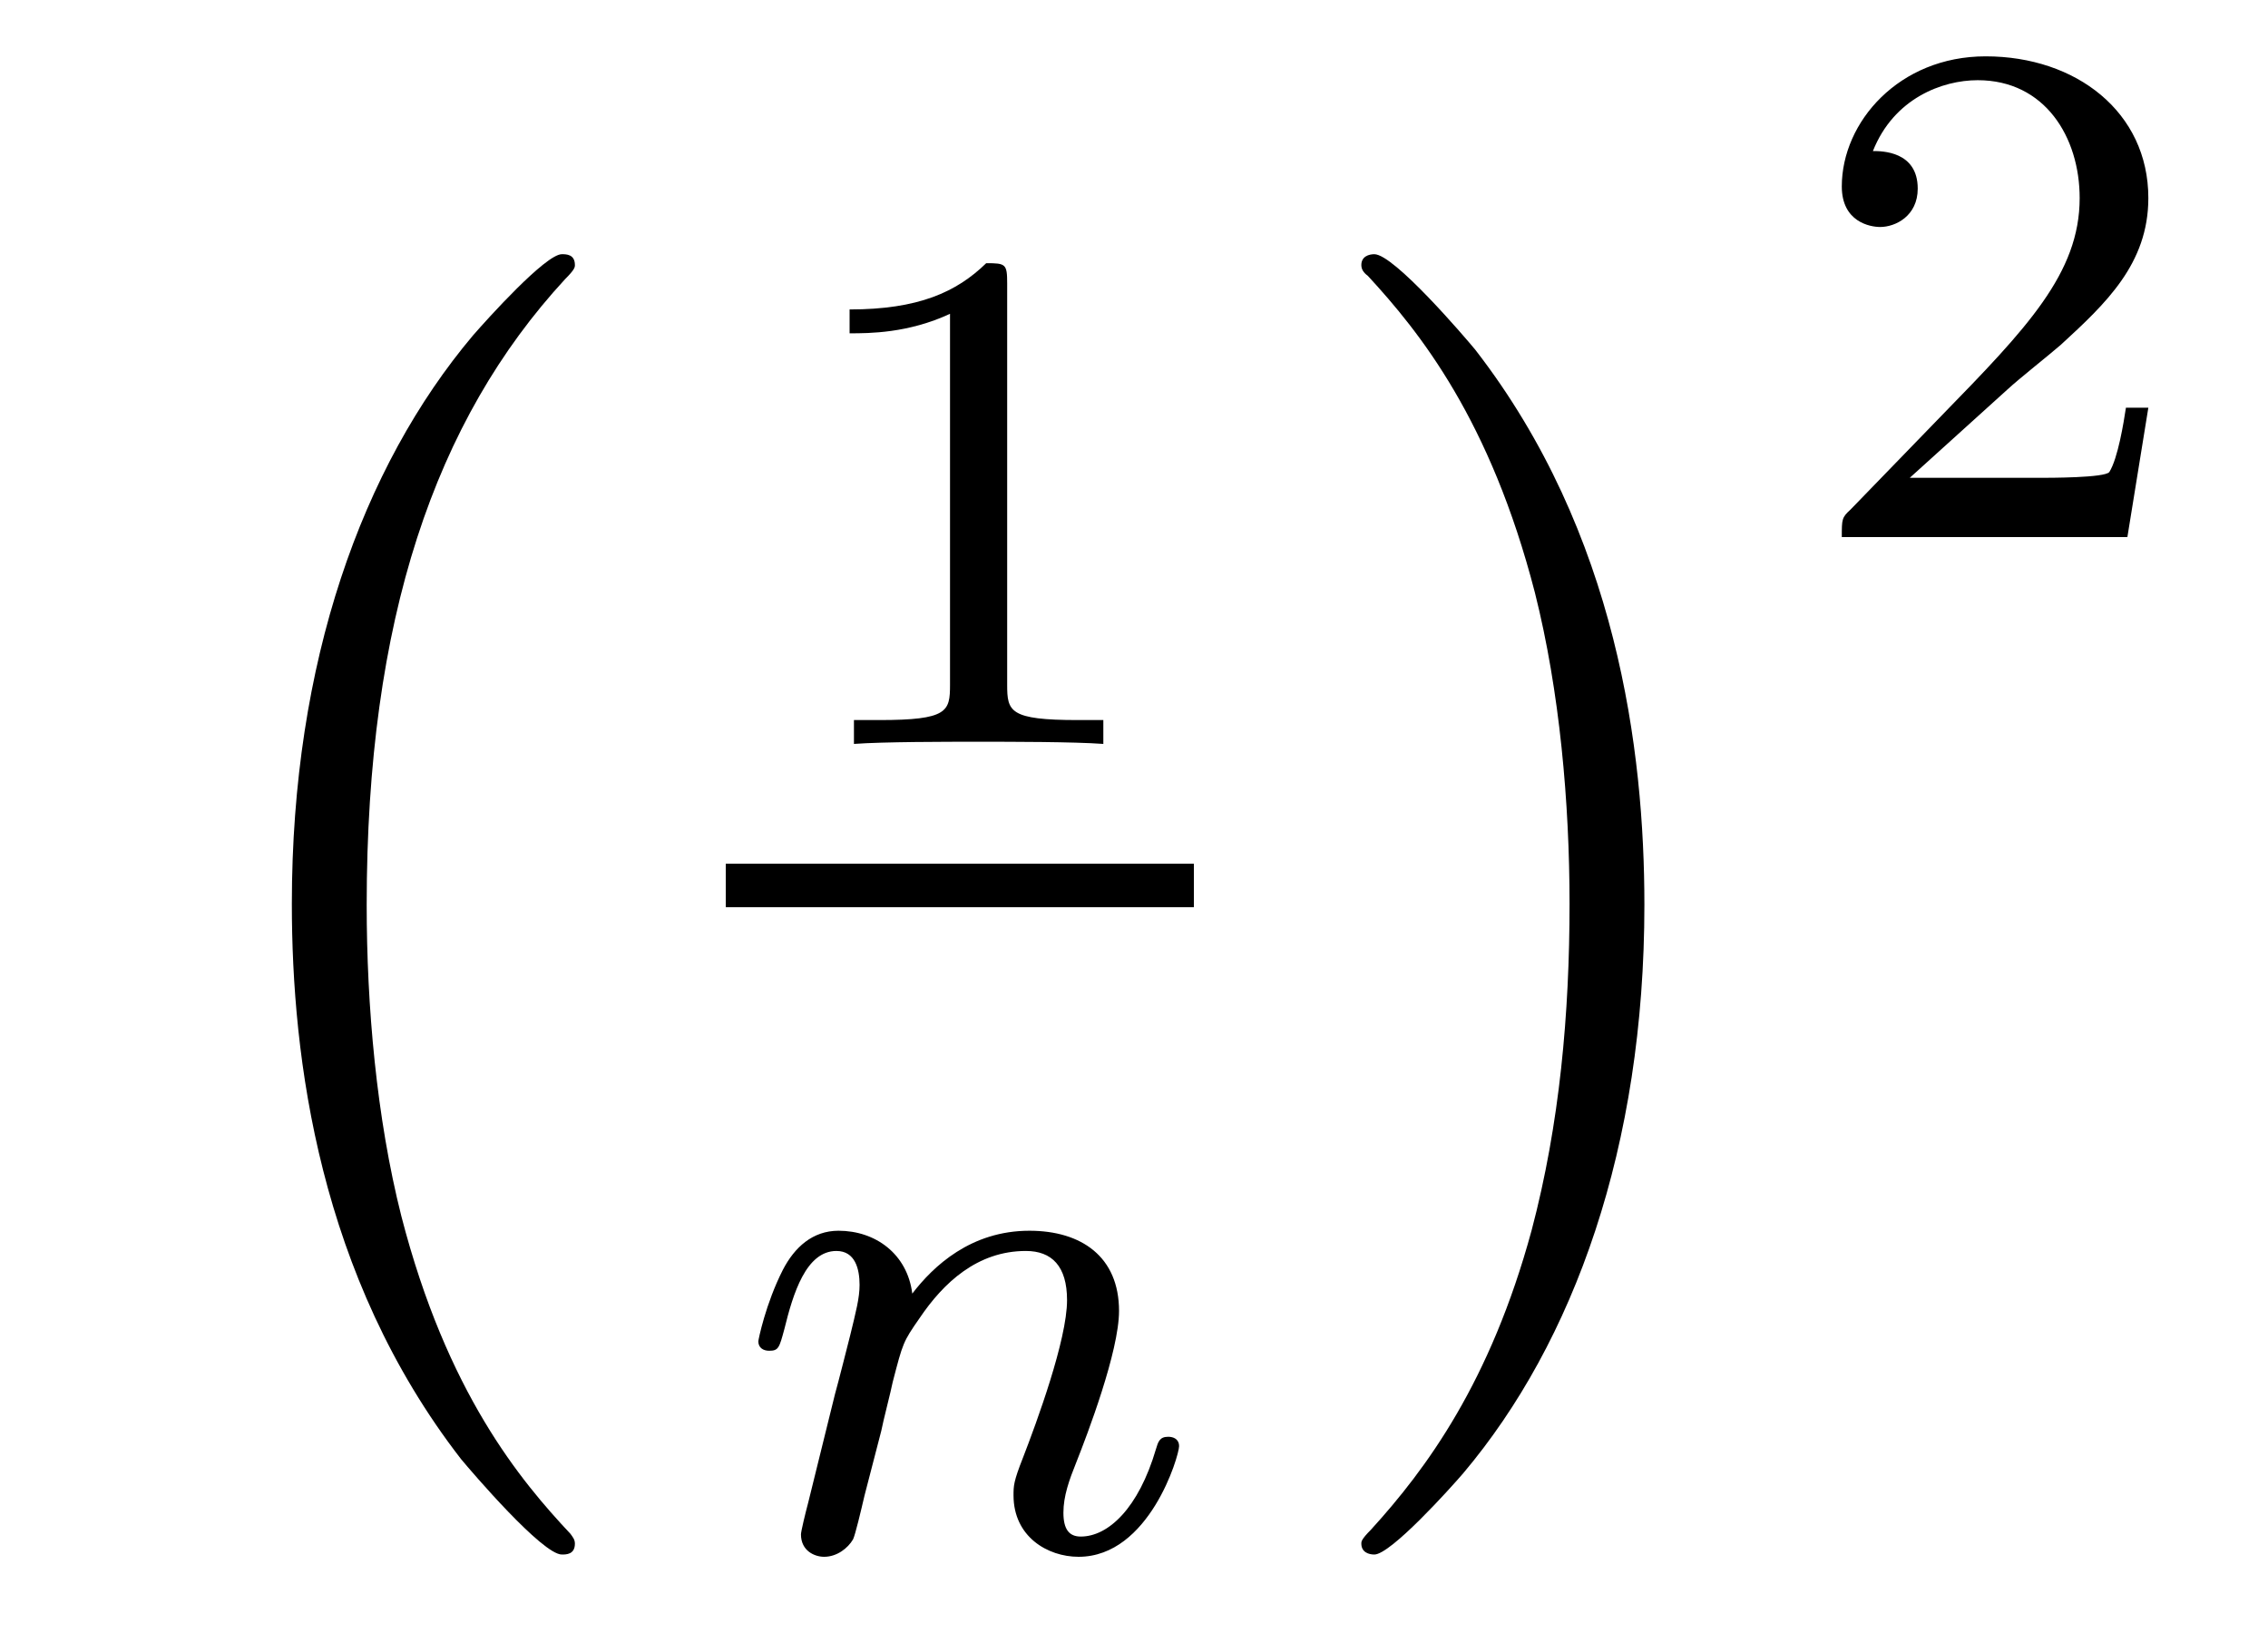
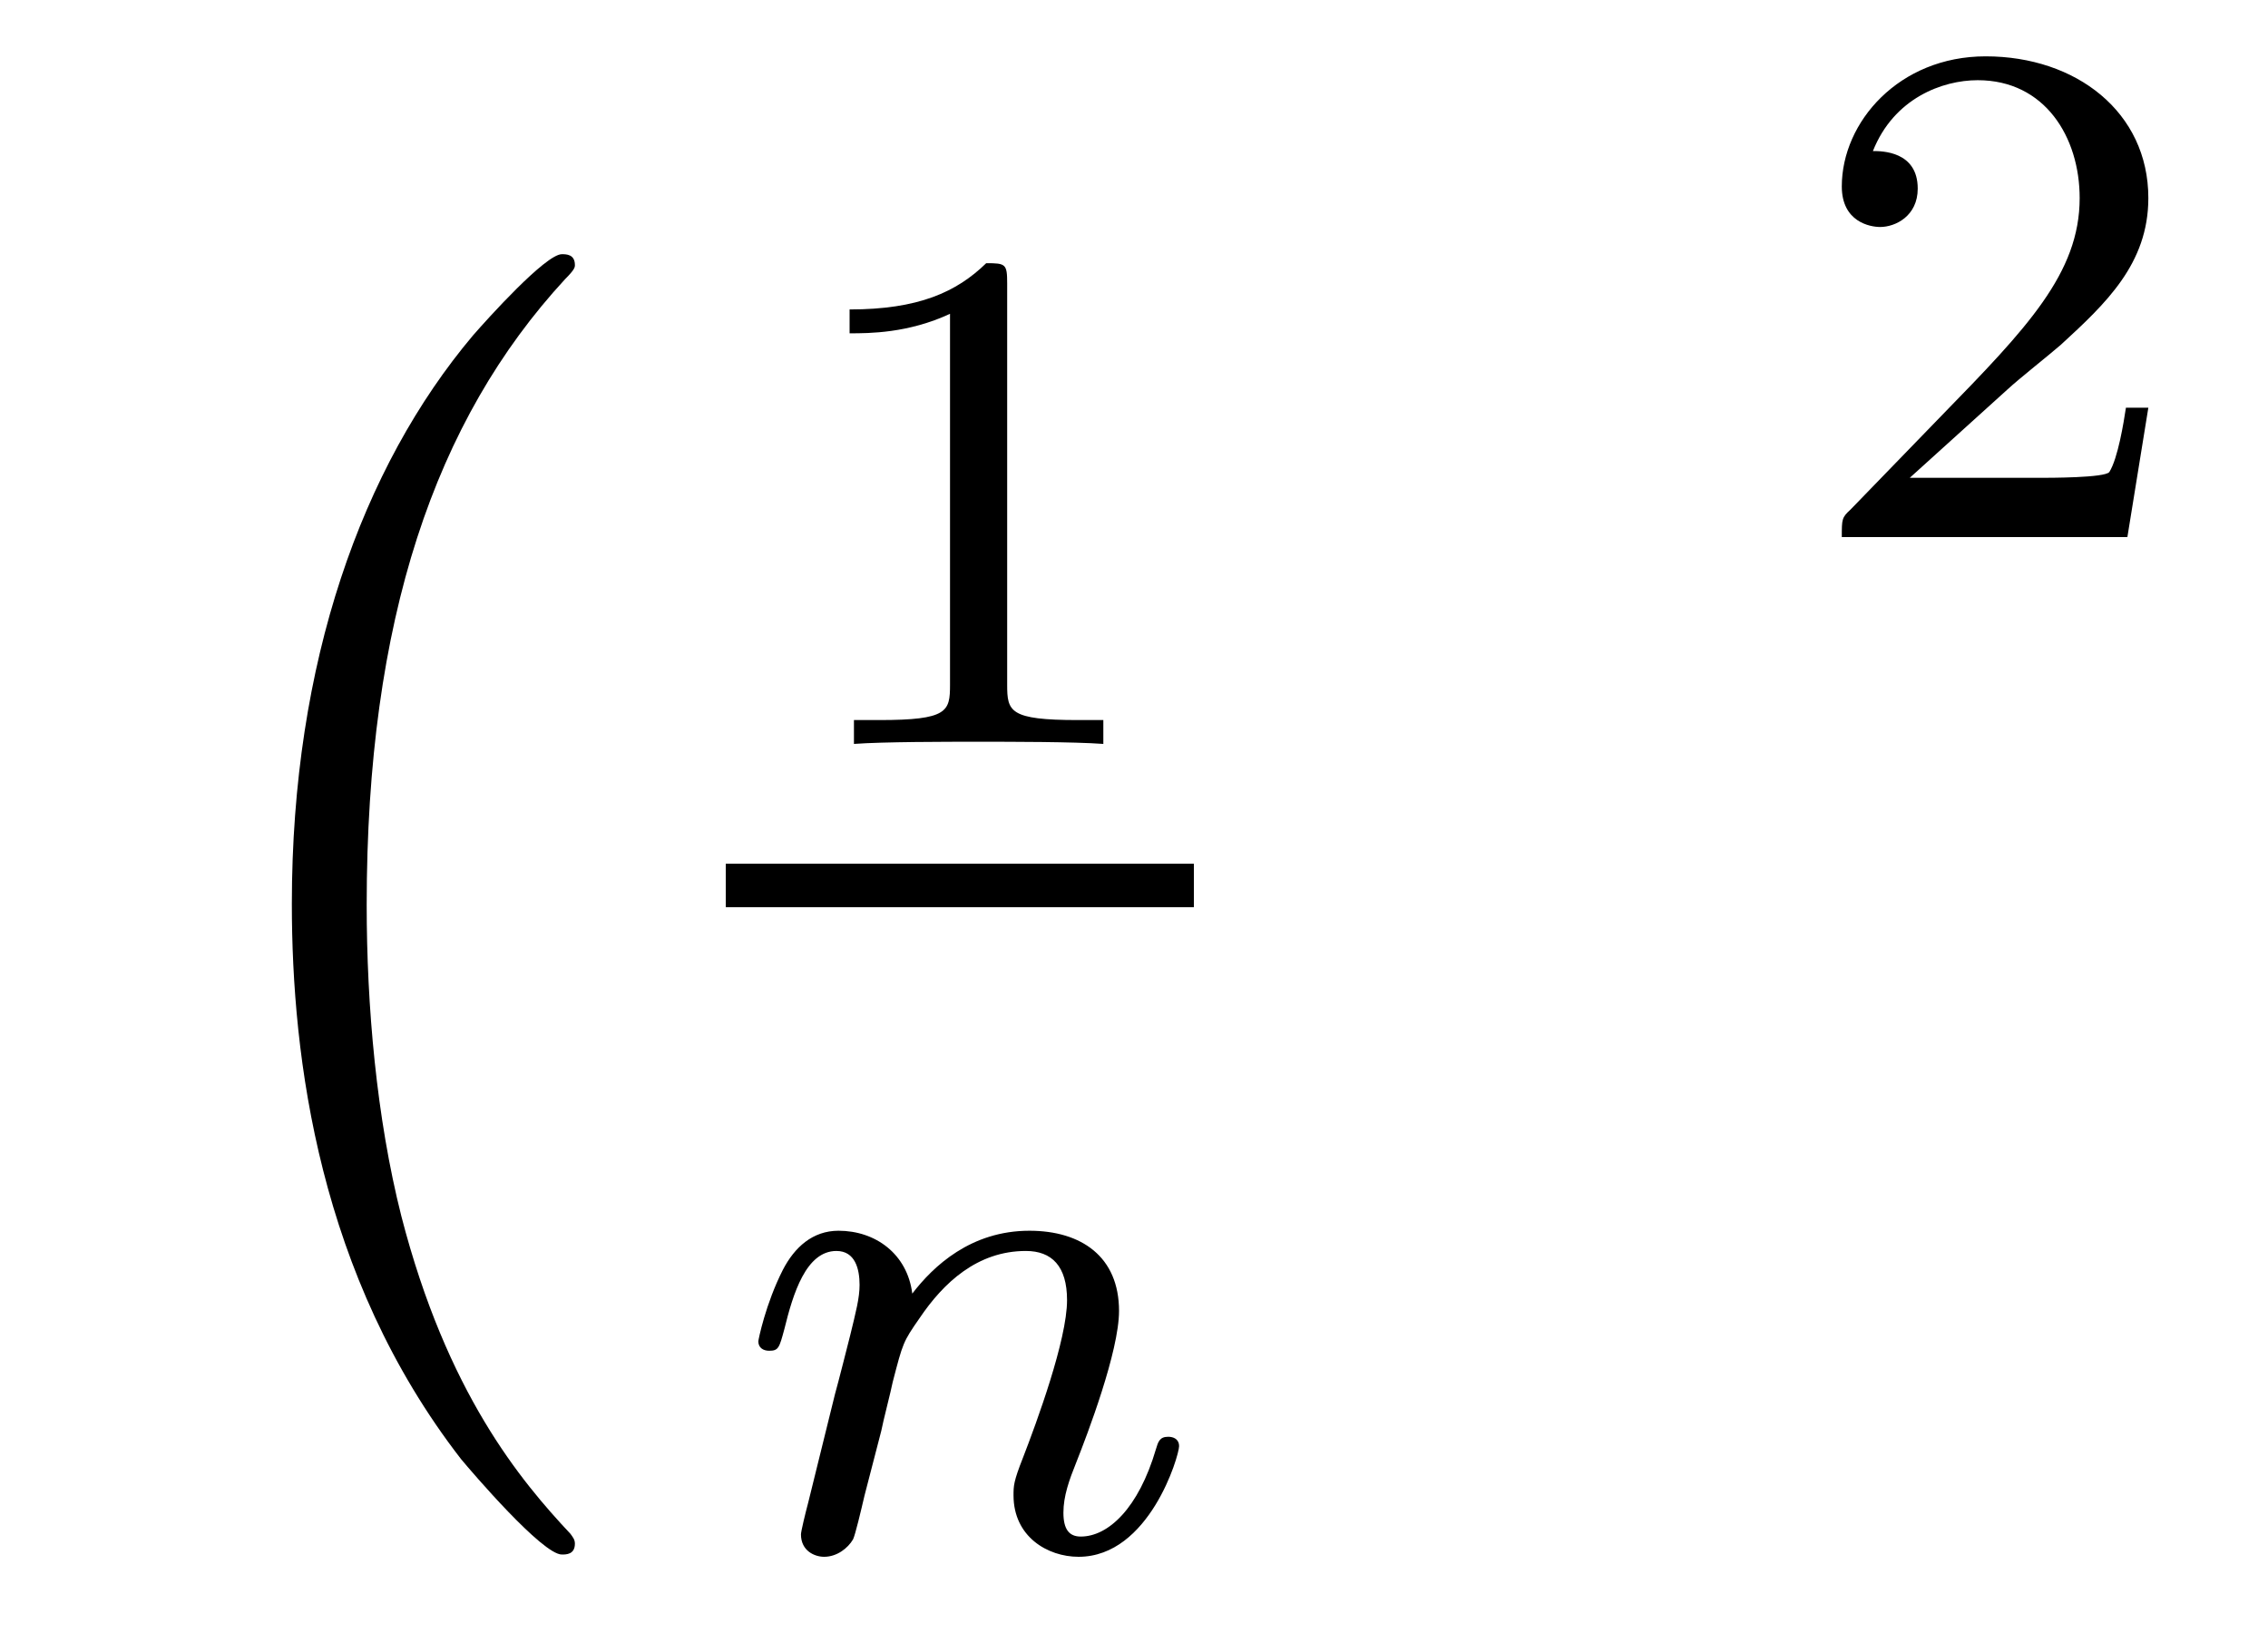
<svg xmlns="http://www.w3.org/2000/svg" height="18pt" version="1.1" viewBox="0 -18 25 18" width="25pt">
  <g id="page1">
    <g transform="matrix(1 0 0 1 -127 649)">
      <path d="M133.337 -649.985C133.337 -650.032 133.313 -650.057 133.289 -650.092C132.739 -650.678 131.927 -651.646 131.424 -653.595C131.149 -654.683 131.042 -655.914 131.042 -657.026C131.042 -660.17 131.795 -662.369 133.229 -663.923C133.337 -664.031 133.337 -664.055 133.337 -664.079C133.337 -664.198 133.241 -664.198 133.193 -664.198C133.014 -664.198 132.369 -663.481 132.213 -663.302C130.994 -661.855 130.217 -659.703 130.217 -657.038C130.217 -655.34 130.516 -652.938 132.082 -650.917C132.201 -650.774 132.978 -649.865 133.193 -649.865C133.241 -649.865 133.337 -649.865 133.337 -649.985Z" fill-rule="evenodd" />
      <path d="M138.102 -663.876C138.102 -664.091 138.086 -664.099 137.871 -664.099C137.544 -663.78 137.122 -663.589 136.365 -663.589V-663.326C136.58 -663.326 137.01 -663.326 137.472 -663.541V-659.453C137.472 -659.158 137.449 -659.063 136.692 -659.063H136.413V-658.8C136.739 -658.824 137.425 -658.824 137.783 -658.824C138.142 -658.824 138.835 -658.824 139.162 -658.8V-659.063H138.883C138.126 -659.063 138.102 -659.158 138.102 -659.453V-663.876Z" fill-rule="evenodd" />
      <path d="M135 -657H140.16V-657.48H135" />
      <path d="M136.714 -651.227C136.737 -651.346 136.817 -651.649 136.841 -651.769C136.953 -652.199 136.953 -652.207 137.136 -652.47C137.399 -652.86 137.773 -653.211 138.308 -653.211C138.594 -653.211 138.762 -653.044 138.762 -652.669C138.762 -652.231 138.427 -651.322 138.276 -650.932C138.172 -650.669 138.172 -650.621 138.172 -650.517C138.172 -650.063 138.546 -649.84 138.889 -649.84C139.67 -649.84 139.997 -650.956 139.997 -651.059C139.997 -651.139 139.933 -651.163 139.877 -651.163C139.782 -651.163 139.766 -651.107 139.742 -651.027C139.55 -650.374 139.216 -650.063 138.913 -650.063C138.785 -650.063 138.722 -650.143 138.722 -650.326C138.722 -650.51 138.785 -650.685 138.865 -650.884C138.985 -651.187 139.335 -652.103 139.335 -652.55C139.335 -653.147 138.921 -653.434 138.347 -653.434C137.702 -653.434 137.288 -653.044 137.056 -652.741C137.001 -653.179 136.65 -653.434 136.243 -653.434C135.957 -653.434 135.758 -653.251 135.63 -653.004C135.439 -652.629 135.359 -652.231 135.359 -652.215C135.359 -652.143 135.415 -652.111 135.478 -652.111C135.582 -652.111 135.59 -652.143 135.646 -652.35C135.742 -652.741 135.885 -653.211 136.22 -653.211C136.427 -653.211 136.475 -653.012 136.475 -652.837C136.475 -652.693 136.435 -652.542 136.371 -652.279C136.355 -652.215 136.236 -651.745 136.204 -651.633L135.909 -650.438C135.877 -650.318 135.829 -650.119 135.829 -650.087C135.829 -649.904 135.981 -649.84 136.084 -649.84C136.227 -649.84 136.347 -649.936 136.403 -650.032C136.427 -650.079 136.491 -650.35 136.53 -650.517L136.714 -651.227Z" fill-rule="evenodd" />
-       <path d="M145.126 -657.026C145.126 -658.723 144.827 -661.126 143.261 -663.146C143.142 -663.29 142.365 -664.198 142.149 -664.198C142.09 -664.198 142.006 -664.174 142.006 -664.079C142.006 -664.031 142.03 -663.995 142.078 -663.959C142.652 -663.337 143.428 -662.369 143.919 -660.468C144.193 -659.381 144.301 -658.149 144.301 -657.038C144.301 -655.83 144.193 -654.611 143.883 -653.439C143.428 -651.766 142.723 -650.81 142.113 -650.14C142.006 -650.032 142.006 -650.009 142.006 -649.985C142.006 -649.889 142.09 -649.865 142.149 -649.865C142.329 -649.865 142.986 -650.594 143.13 -650.762C144.349 -652.208 145.126 -654.36 145.126 -657.026Z" fill-rule="evenodd" />
      <path d="M149.127 -662.706C149.255 -662.825 149.589 -663.088 149.717 -663.2C150.211 -663.654 150.681 -664.092 150.681 -664.817C150.681 -665.765 149.884 -666.379 148.888 -666.379C147.932 -666.379 147.302 -665.654 147.302 -664.945C147.302 -664.554 147.613 -664.498 147.725 -664.498C147.892 -664.498 148.139 -664.618 148.139 -664.921C148.139 -665.335 147.741 -665.335 147.645 -665.335C147.876 -665.917 148.41 -666.116 148.8 -666.116C149.542 -666.116 149.924 -665.487 149.924 -664.817C149.924 -663.988 149.342 -663.383 148.402 -662.419L147.398 -661.383C147.302 -661.295 147.302 -661.279 147.302 -661.08H150.45L150.681 -662.506H150.434C150.41 -662.347 150.346 -661.948 150.251 -661.797C150.203 -661.733 149.597 -661.733 149.47 -661.733H148.051L149.127 -662.706Z" fill-rule="evenodd" />
    </g>
  </g>
</svg>